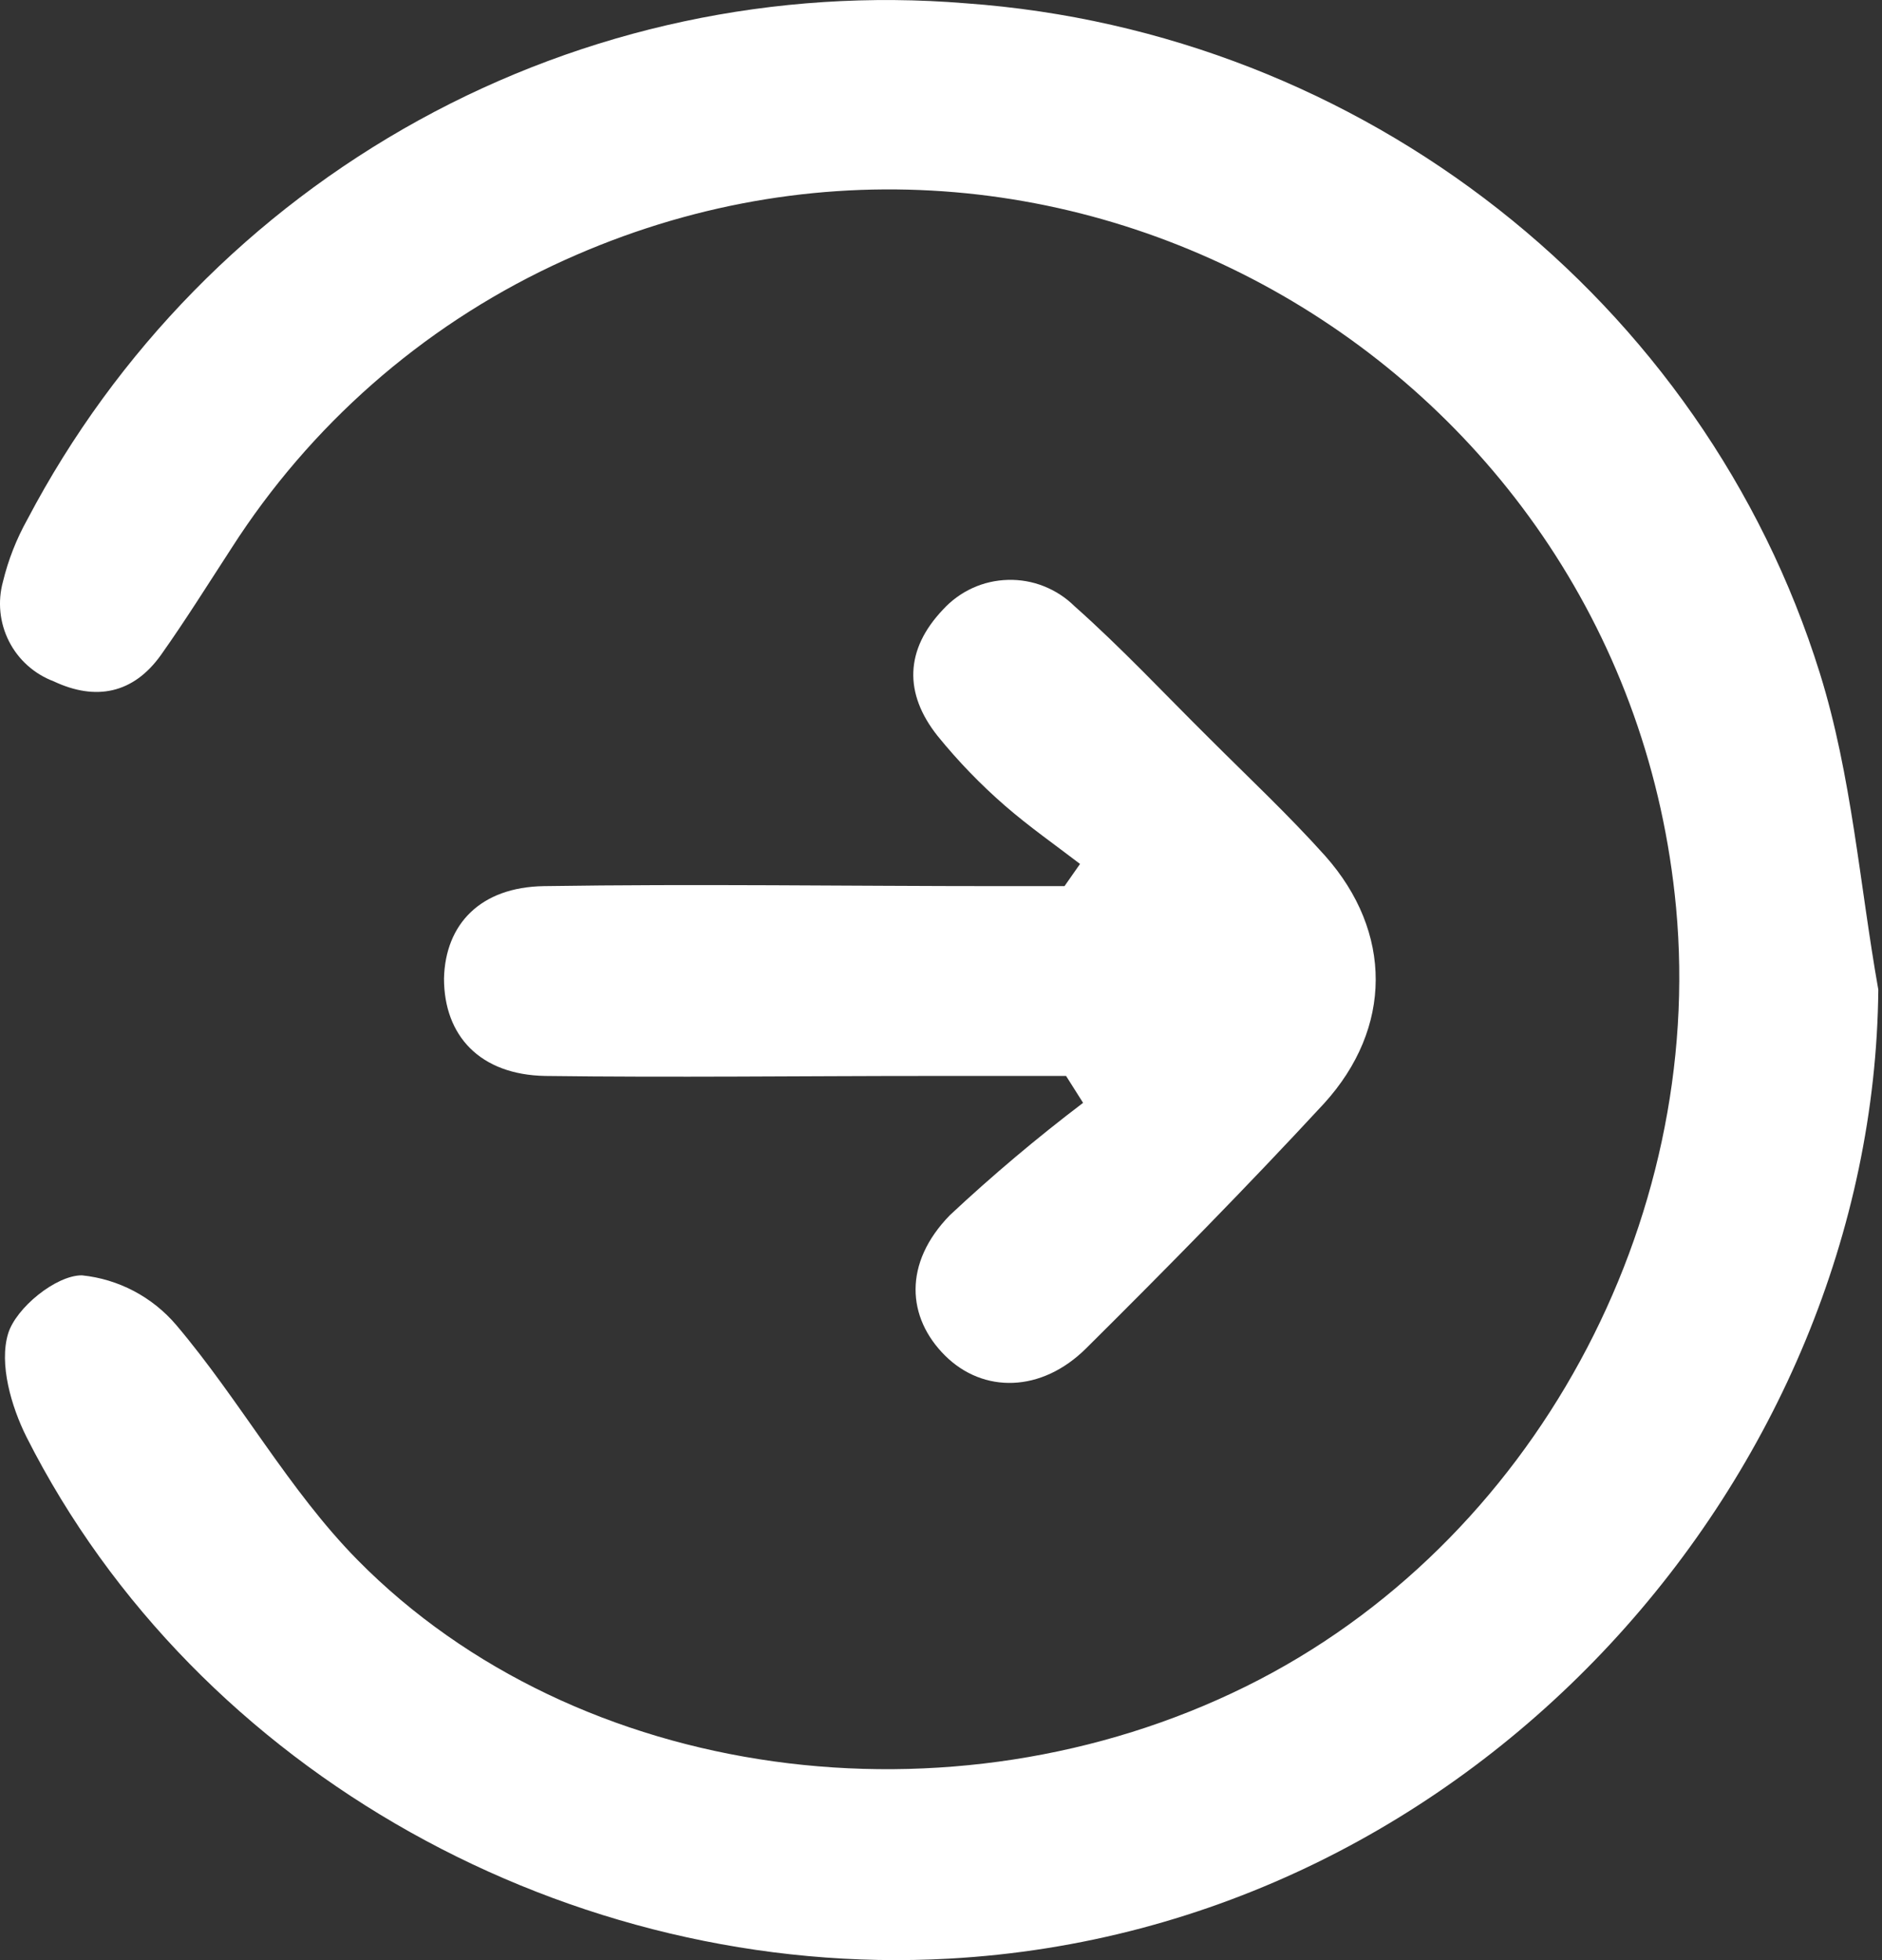
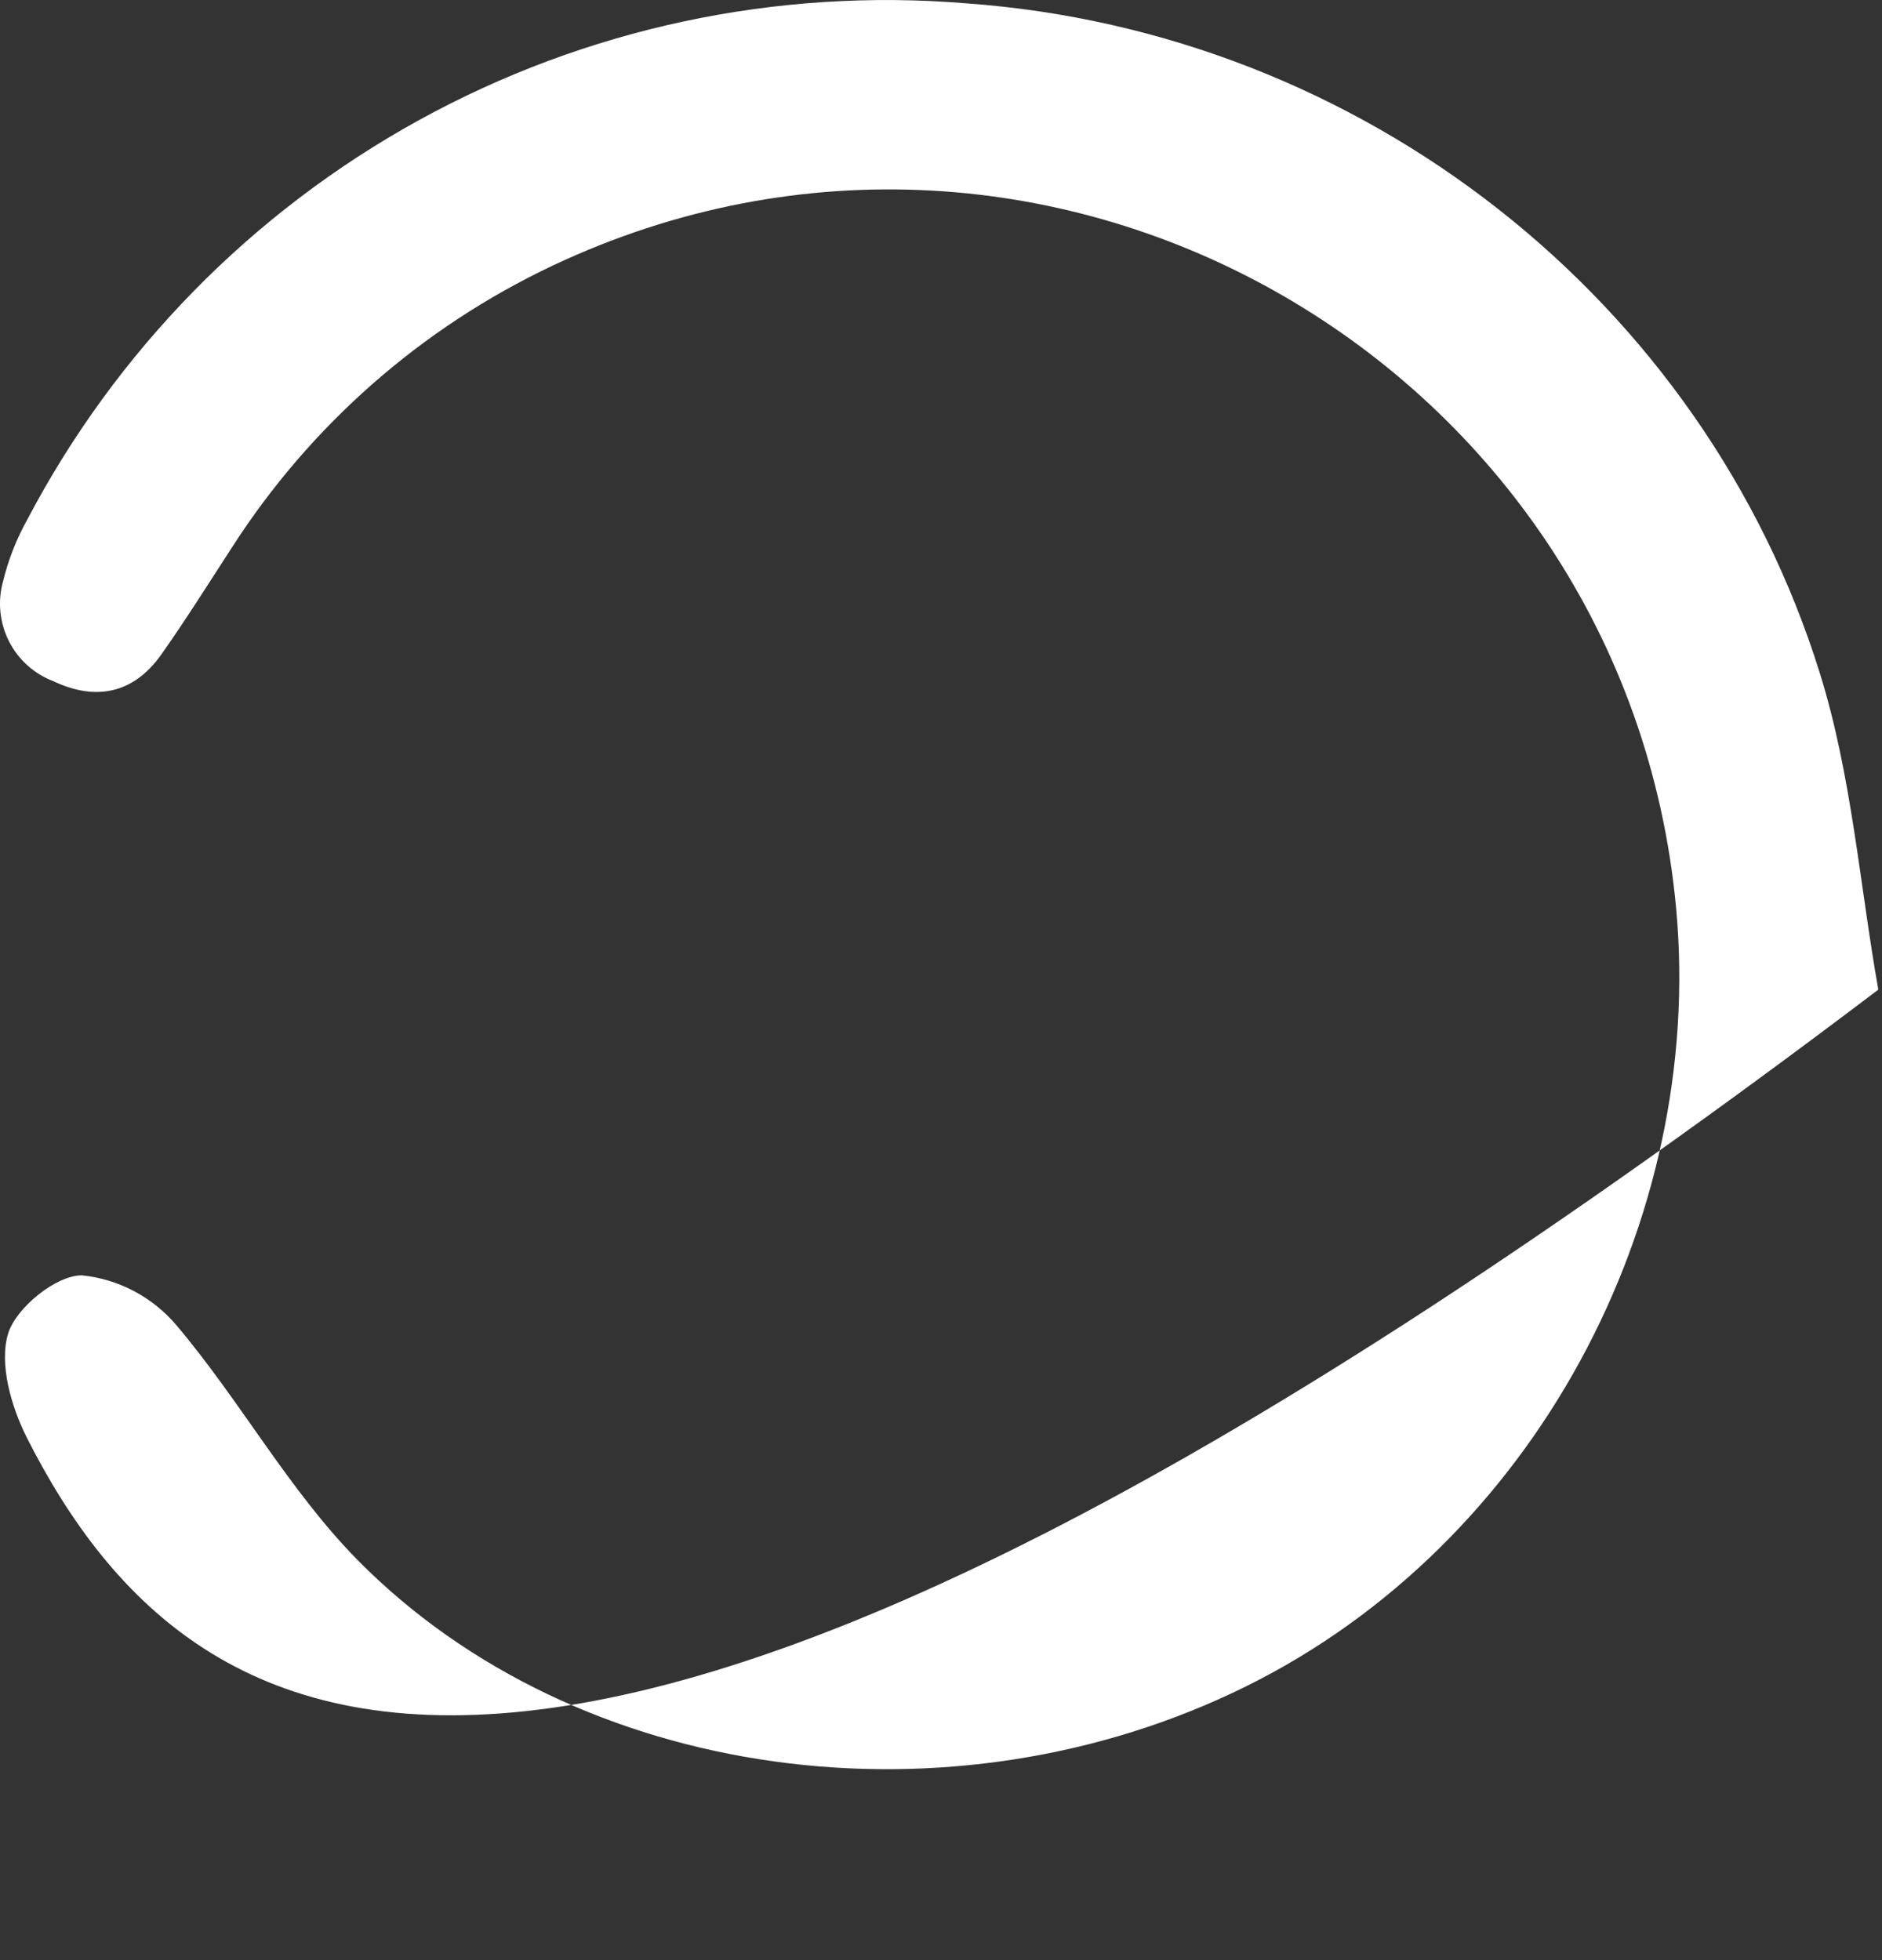
<svg xmlns="http://www.w3.org/2000/svg" width="24" height="25" viewBox="0 0 24 25" fill="none">
  <rect x="0" y="0" width="24" height="25" fill="#333333" stroke="none" />
-   <path d="M23.953 12.622C23.895 18.778 18.841 24.608 12.104 24.981C7.293 25.249 2.512 22.63 0.338 18.328C0.142 17.936 -0.013 17.396 0.103 17.011C0.202 16.681 0.715 16.264 1.045 16.266C1.512 16.314 1.942 16.541 2.247 16.899C3.063 17.862 3.682 19.006 4.561 19.898C7.362 22.736 12.13 23.368 15.889 21.509C19.569 19.689 21.745 15.571 21.374 11.576C20.728 4.667 13.403 0.389 7.047 3.388C5.372 4.18 3.953 5.428 2.953 6.99C2.656 7.446 2.367 7.91 2.053 8.353C1.7 8.849 1.219 8.942 0.685 8.69C0.438 8.597 0.234 8.415 0.115 8.18C-0.005 7.944 -0.032 7.672 0.038 7.418C0.105 7.141 0.21 6.874 0.349 6.625C1.48 4.473 3.217 2.702 5.345 1.531C7.472 0.361 9.896 -0.157 12.315 0.042C17.384 0.404 21.728 3.833 23.208 8.588C23.615 9.894 23.714 11.274 23.953 12.622Z" fill="white" />
-   <path d="M13.595 13.723H11.847C10.216 13.723 8.585 13.744 6.954 13.723C6.121 13.708 5.662 13.211 5.662 12.479C5.679 11.786 6.127 11.315 6.935 11.302C8.874 11.272 10.813 11.302 12.752 11.302H13.575L13.773 11.019C13.452 10.773 13.127 10.546 12.819 10.279C12.506 10.007 12.218 9.709 11.957 9.387C11.526 8.845 11.539 8.286 12.026 7.774C12.132 7.658 12.26 7.565 12.402 7.5C12.544 7.435 12.698 7.4 12.855 7.396C13.011 7.392 13.167 7.419 13.312 7.477C13.458 7.535 13.591 7.621 13.702 7.731C14.303 8.264 14.853 8.854 15.426 9.421C15.921 9.916 16.432 10.395 16.899 10.916C17.761 11.887 17.761 13.112 16.884 14.075C15.9 15.139 14.881 16.174 13.851 17.197C13.282 17.763 12.539 17.774 12.052 17.29C11.565 16.806 11.515 16.111 12.114 15.498C12.655 14.992 13.222 14.514 13.812 14.066L13.595 13.723Z" fill="white" />
+   <path d="M23.953 12.622C7.293 25.249 2.512 22.63 0.338 18.328C0.142 17.936 -0.013 17.396 0.103 17.011C0.202 16.681 0.715 16.264 1.045 16.266C1.512 16.314 1.942 16.541 2.247 16.899C3.063 17.862 3.682 19.006 4.561 19.898C7.362 22.736 12.13 23.368 15.889 21.509C19.569 19.689 21.745 15.571 21.374 11.576C20.728 4.667 13.403 0.389 7.047 3.388C5.372 4.18 3.953 5.428 2.953 6.99C2.656 7.446 2.367 7.91 2.053 8.353C1.7 8.849 1.219 8.942 0.685 8.69C0.438 8.597 0.234 8.415 0.115 8.18C-0.005 7.944 -0.032 7.672 0.038 7.418C0.105 7.141 0.21 6.874 0.349 6.625C1.48 4.473 3.217 2.702 5.345 1.531C7.472 0.361 9.896 -0.157 12.315 0.042C17.384 0.404 21.728 3.833 23.208 8.588C23.615 9.894 23.714 11.274 23.953 12.622Z" fill="white" />
</svg>